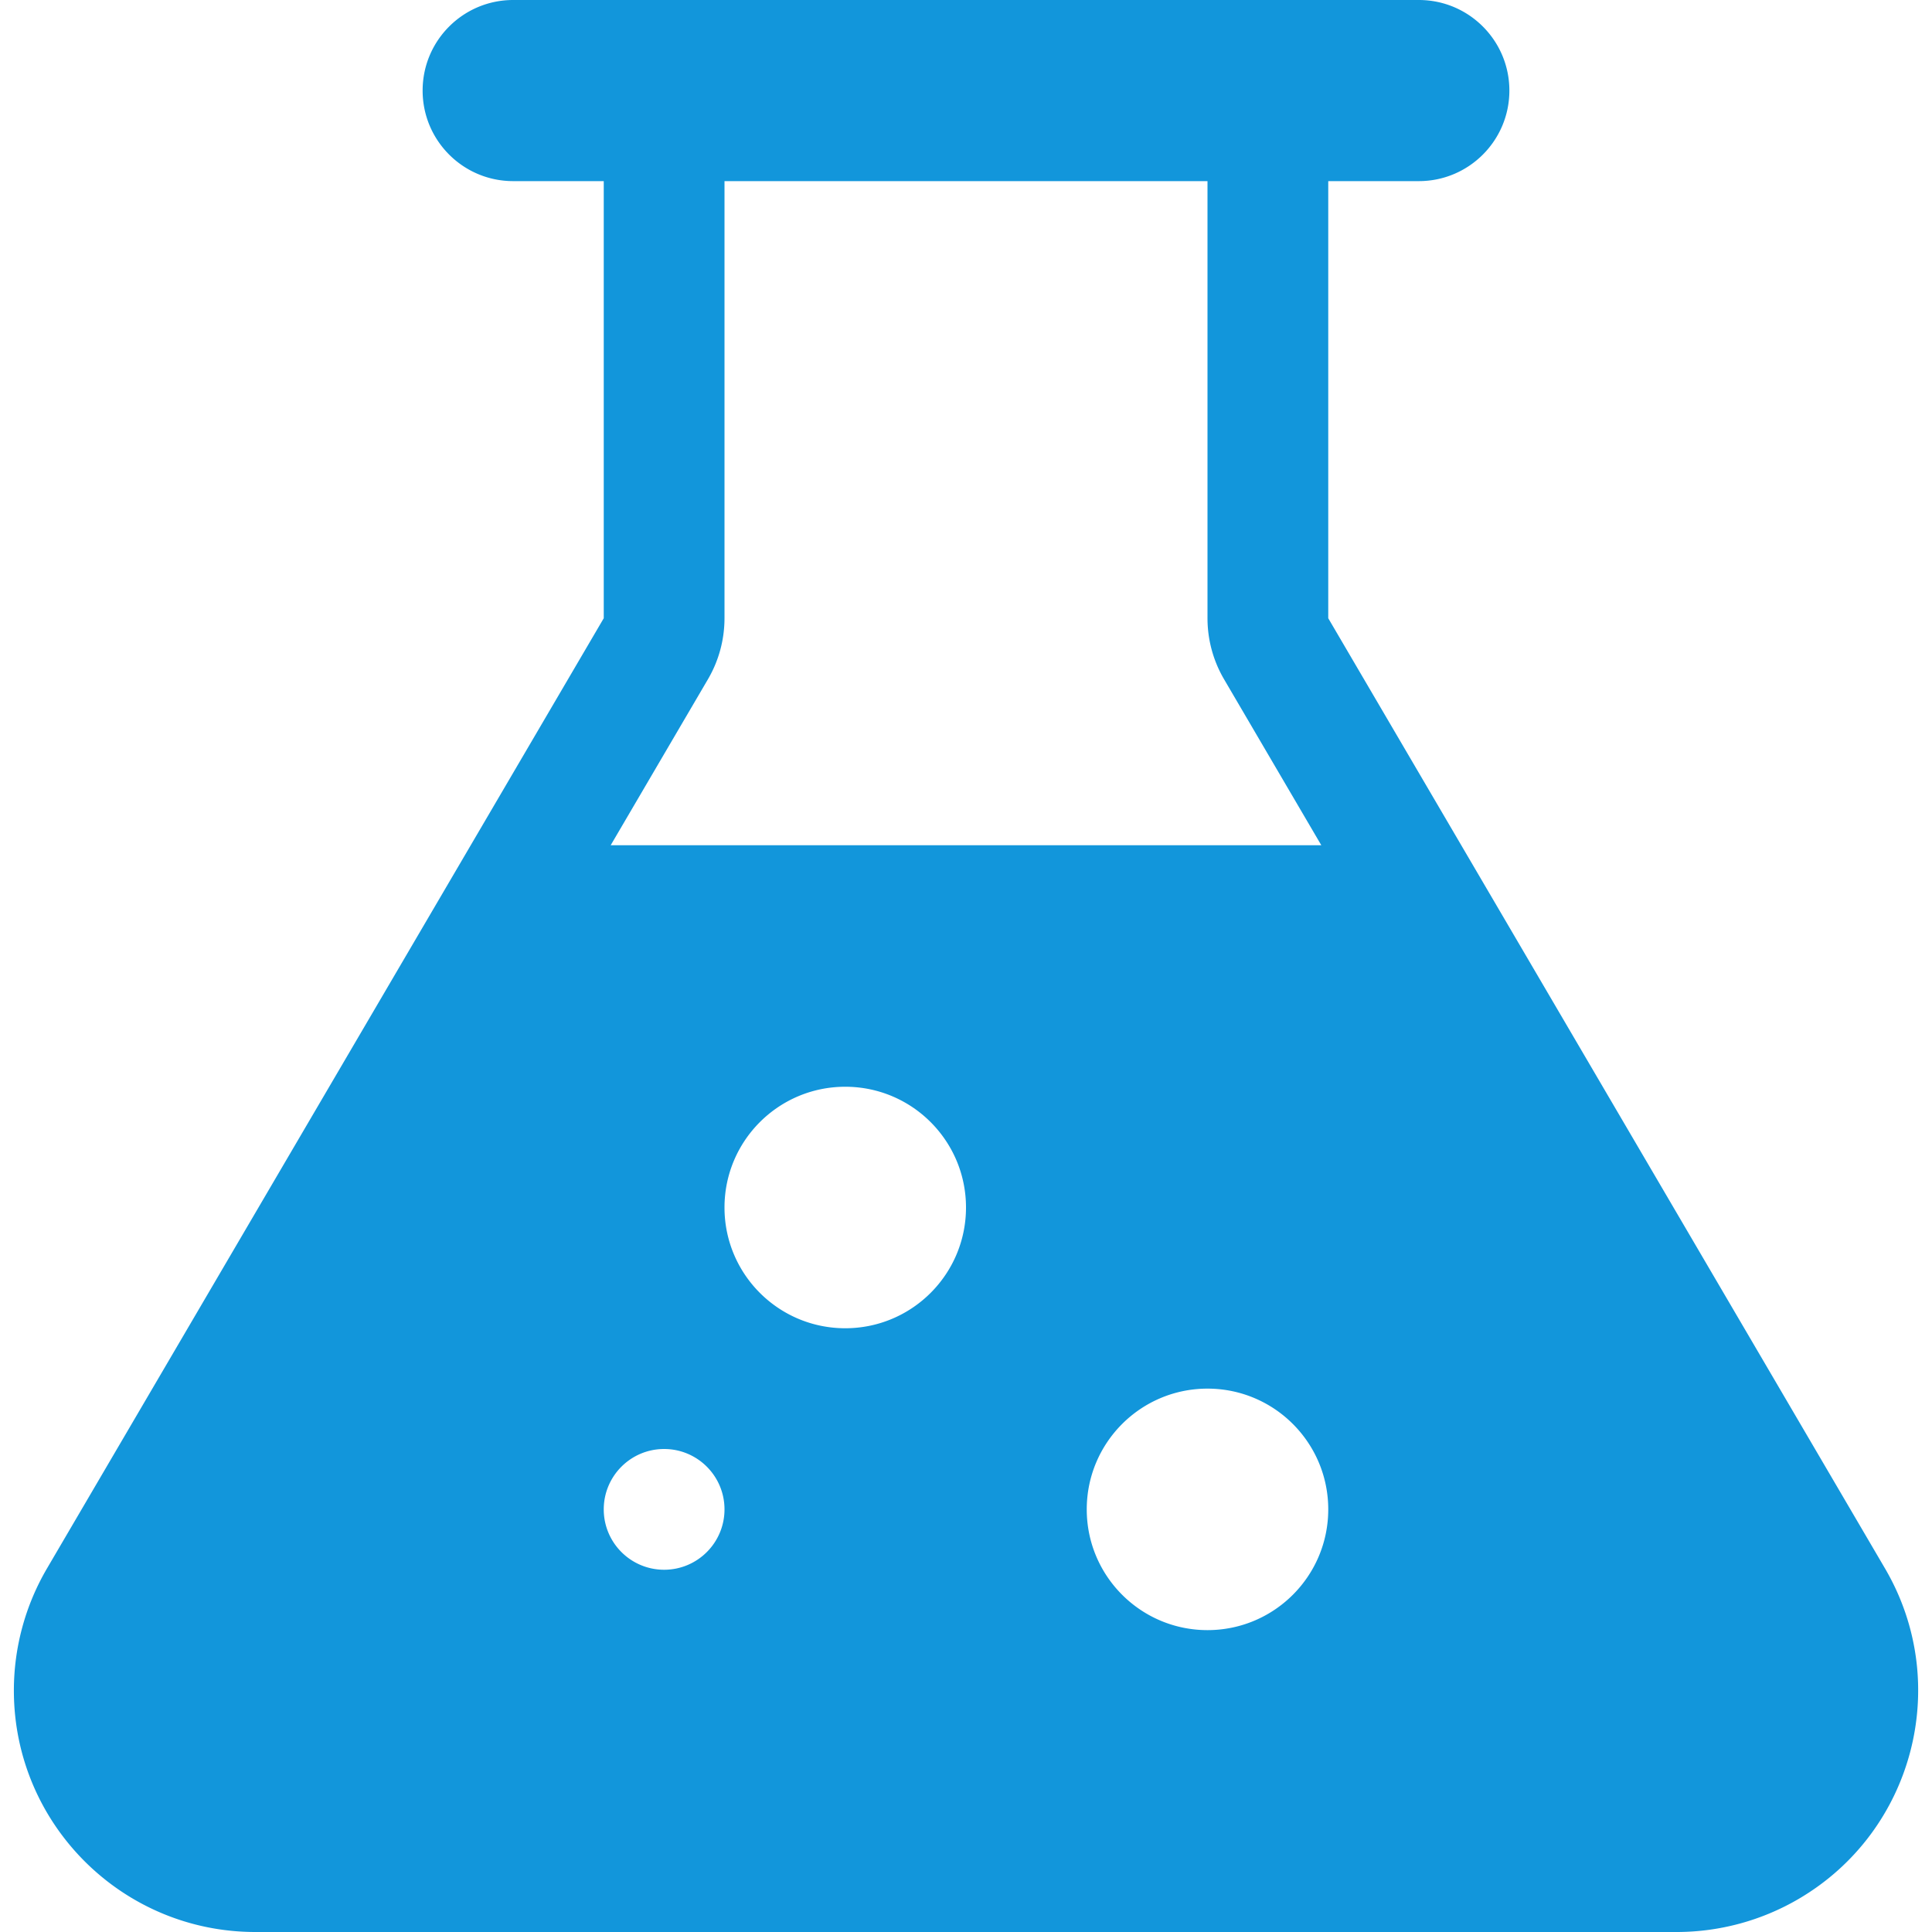
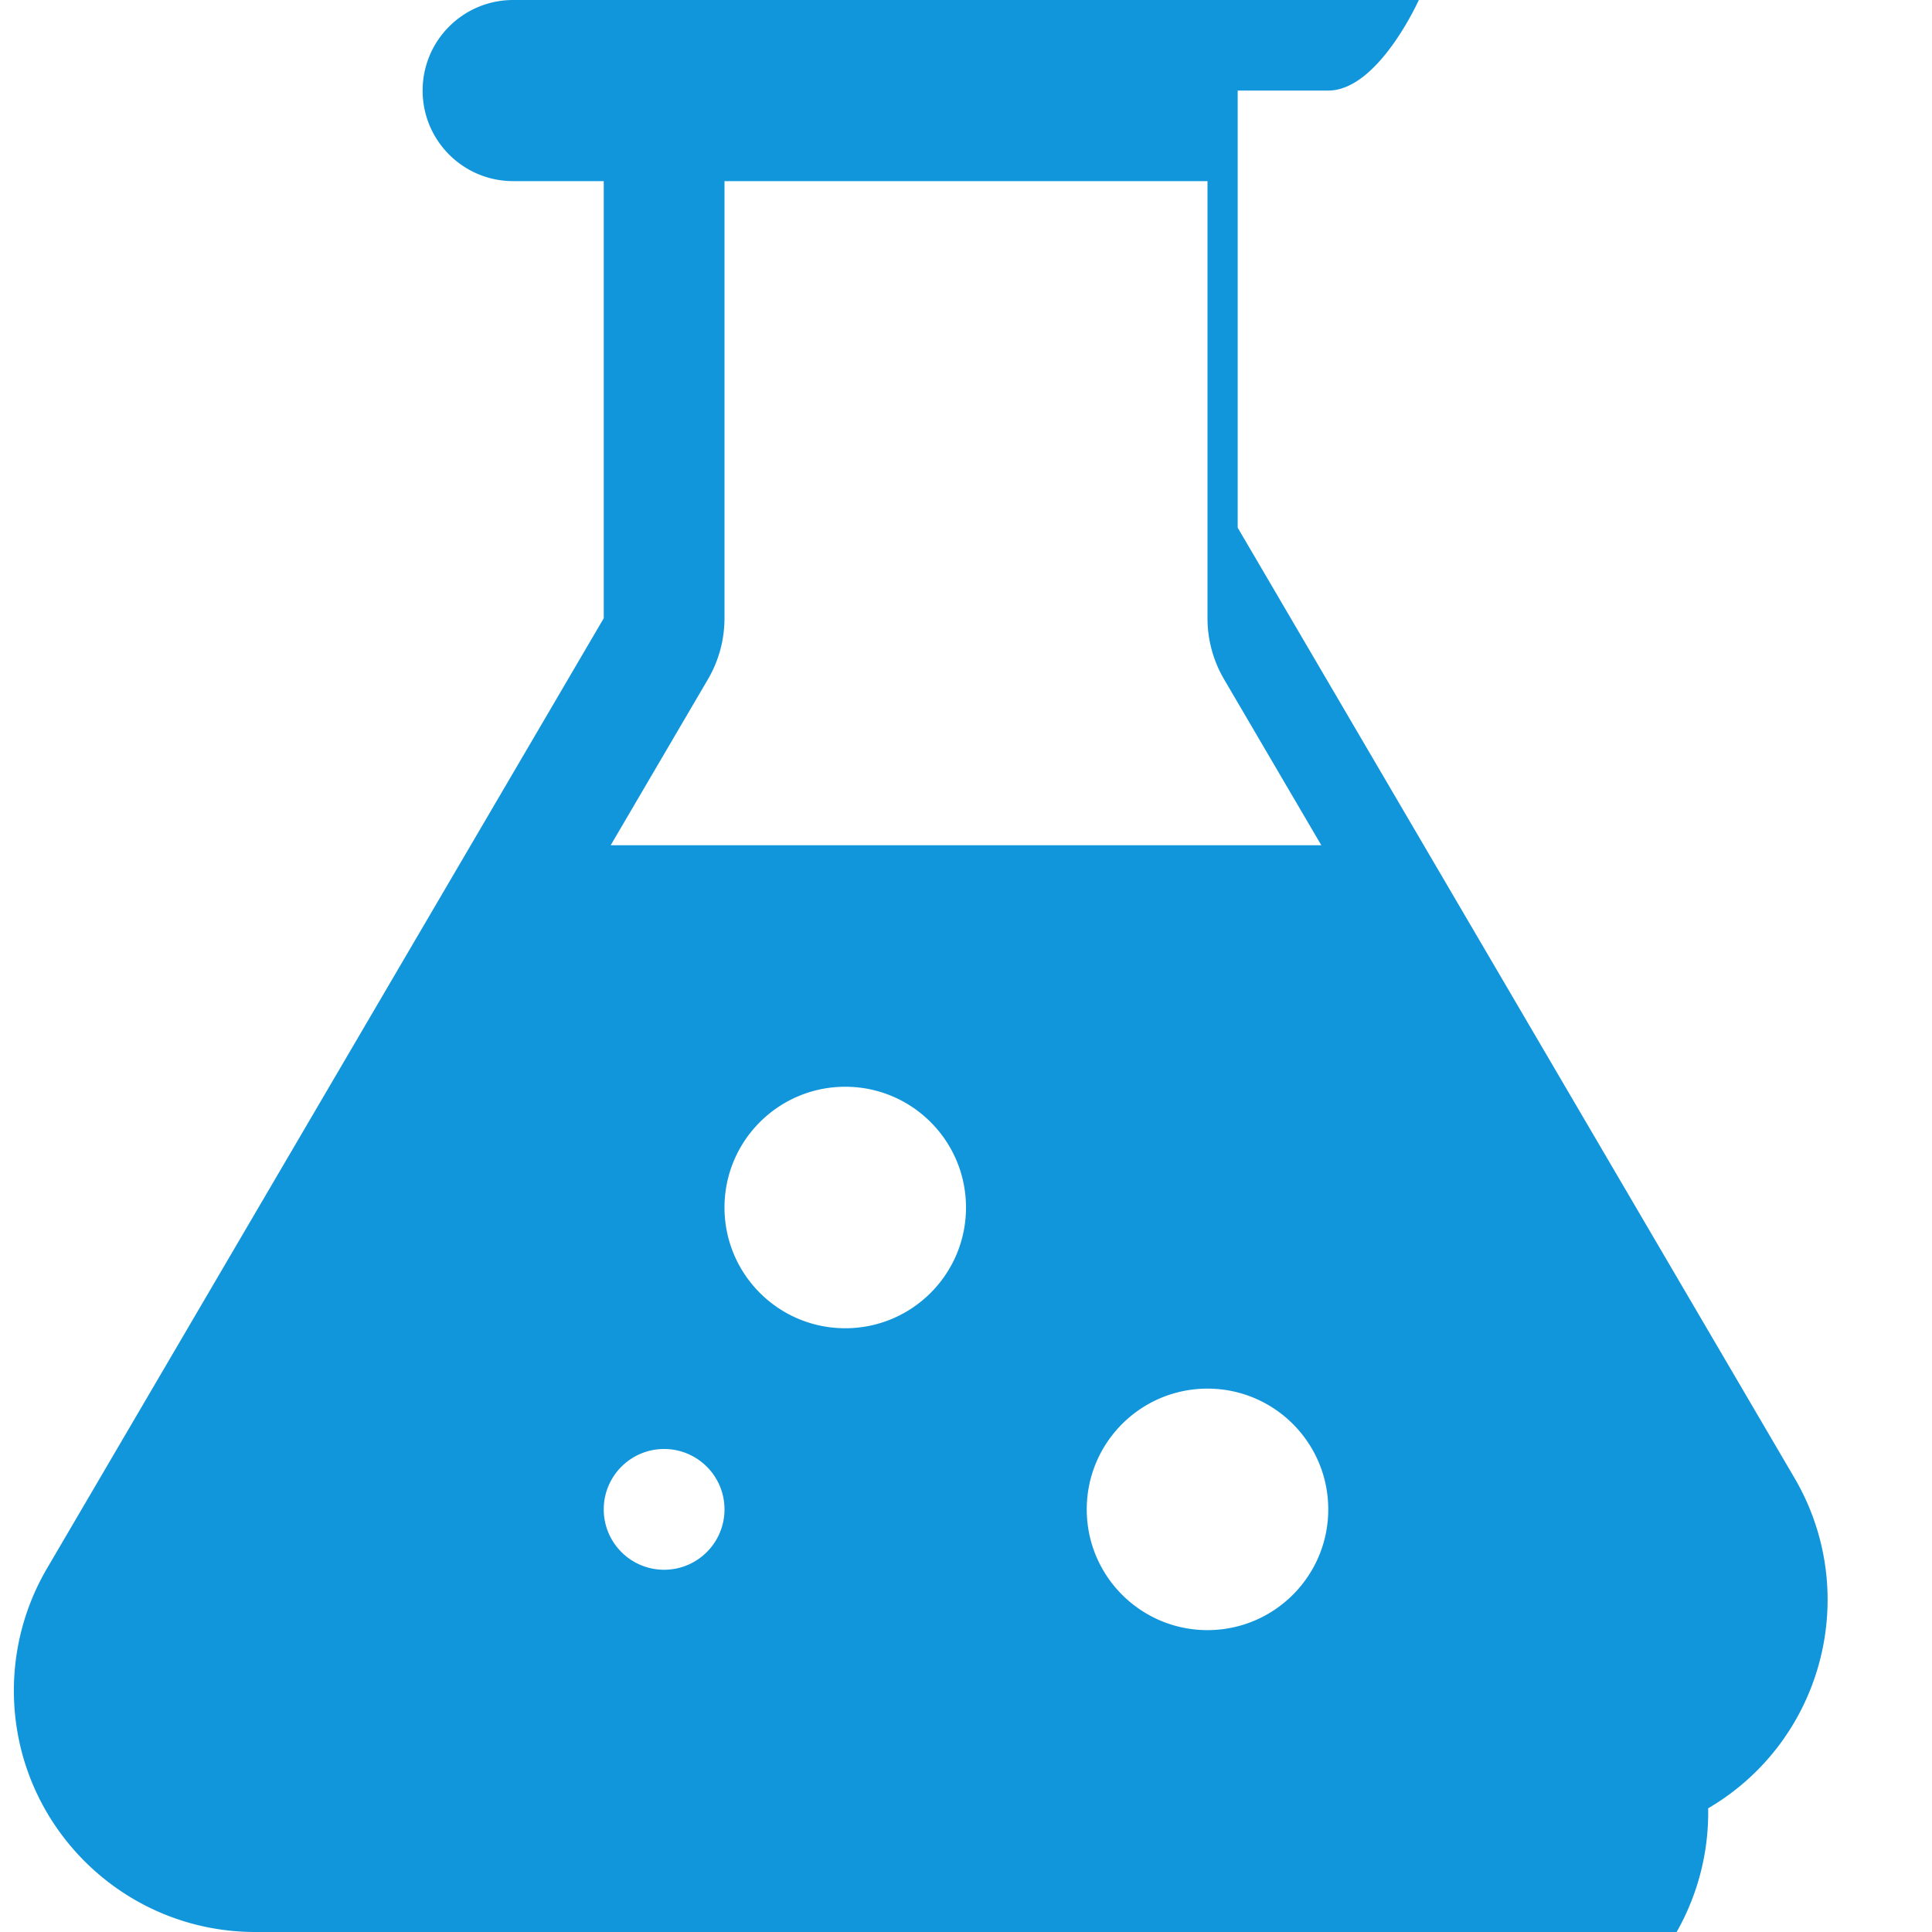
<svg xmlns="http://www.w3.org/2000/svg" t="1681824062627" class="icon" viewBox="0 0 1024 1024" version="1.1" p-id="7929" width="100" height="100">
-   <path d="M752 0c26.51 0 48 21.49 48 48s-21.49 48-48 48h-48v231.676l295.084 503.614c35.74 60.994 15.266 139.41-45.728 175.148A128 128 0 0 1 888.646 1024H135.354c-70.692 0-128-57.308-128-128a128 128 0 0 1 17.562-64.71L319.998 327.68V96H272c-26.51 0-48-21.49-48-48s21.49-48 48-48h480z m-112 736c-35.346 0-64 28.654-64 64 0 35.346 28.654 64 64 64 35.346 0 64-28.654 64-64 0-35.346-28.654-64-64-64z m-288 32c-17.674 0-32 14.326-32 32s14.326 32 32 32 32-14.326 32-32-14.326-32-32-32z m96-192c-35.346 0-64 28.654-64 64 0 35.346 28.654 64 64 64 35.346 0 64-28.654 64-64 0-35.346-28.654-64-64-64z m192-480H384v231.68l-0.012 1.176a64 64 0 0 1-8.186 30.16l-0.584 1.02L323.674 448h376.648l-51.542-87.97-0.586-1.02a64 64 0 0 1-8.184-30.16l-0.012-1.174V96z" fill="#1296db" p-id="7930" />
+   <path d="M752 0s-21.49 48-48 48h-48v231.676l295.084 503.614c35.74 60.994 15.266 139.41-45.728 175.148A128 128 0 0 1 888.646 1024H135.354c-70.692 0-128-57.308-128-128a128 128 0 0 1 17.562-64.71L319.998 327.68V96H272c-26.51 0-48-21.49-48-48s21.49-48 48-48h480z m-112 736c-35.346 0-64 28.654-64 64 0 35.346 28.654 64 64 64 35.346 0 64-28.654 64-64 0-35.346-28.654-64-64-64z m-288 32c-17.674 0-32 14.326-32 32s14.326 32 32 32 32-14.326 32-32-14.326-32-32-32z m96-192c-35.346 0-64 28.654-64 64 0 35.346 28.654 64 64 64 35.346 0 64-28.654 64-64 0-35.346-28.654-64-64-64z m192-480H384v231.68l-0.012 1.176a64 64 0 0 1-8.186 30.16l-0.584 1.02L323.674 448h376.648l-51.542-87.97-0.586-1.02a64 64 0 0 1-8.184-30.16l-0.012-1.174V96z" fill="#1296db" p-id="7930" />
</svg>